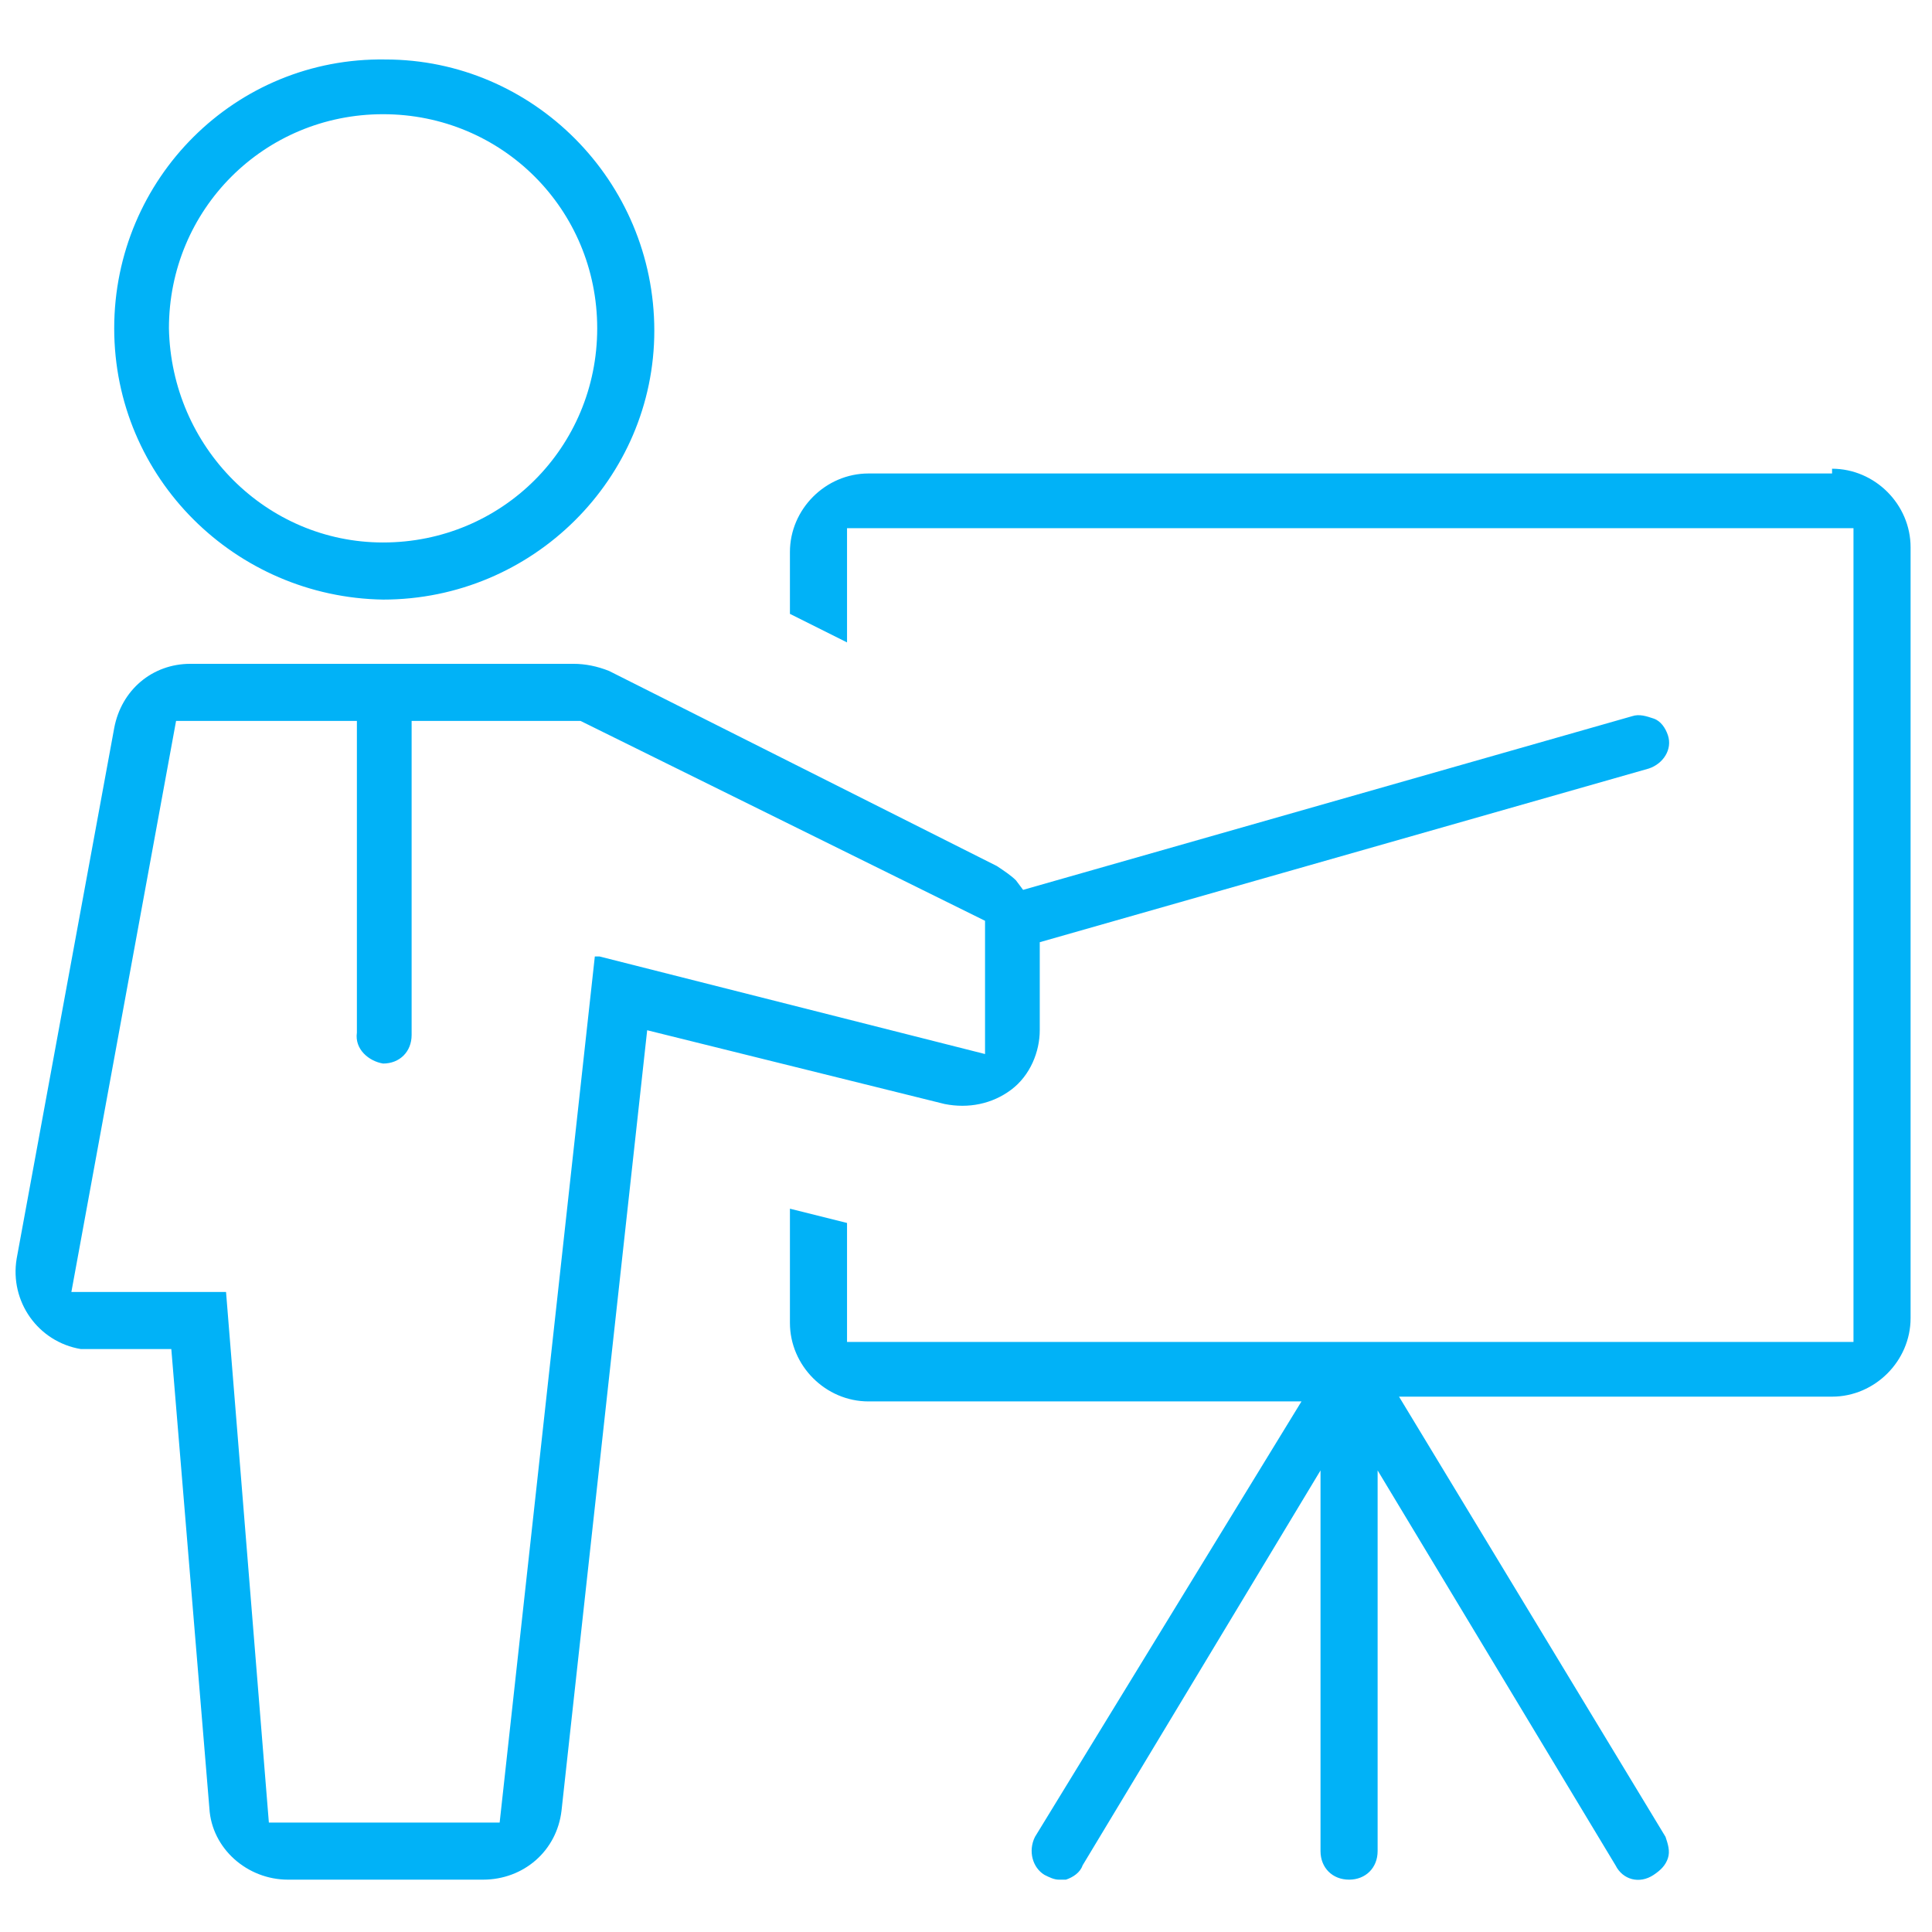
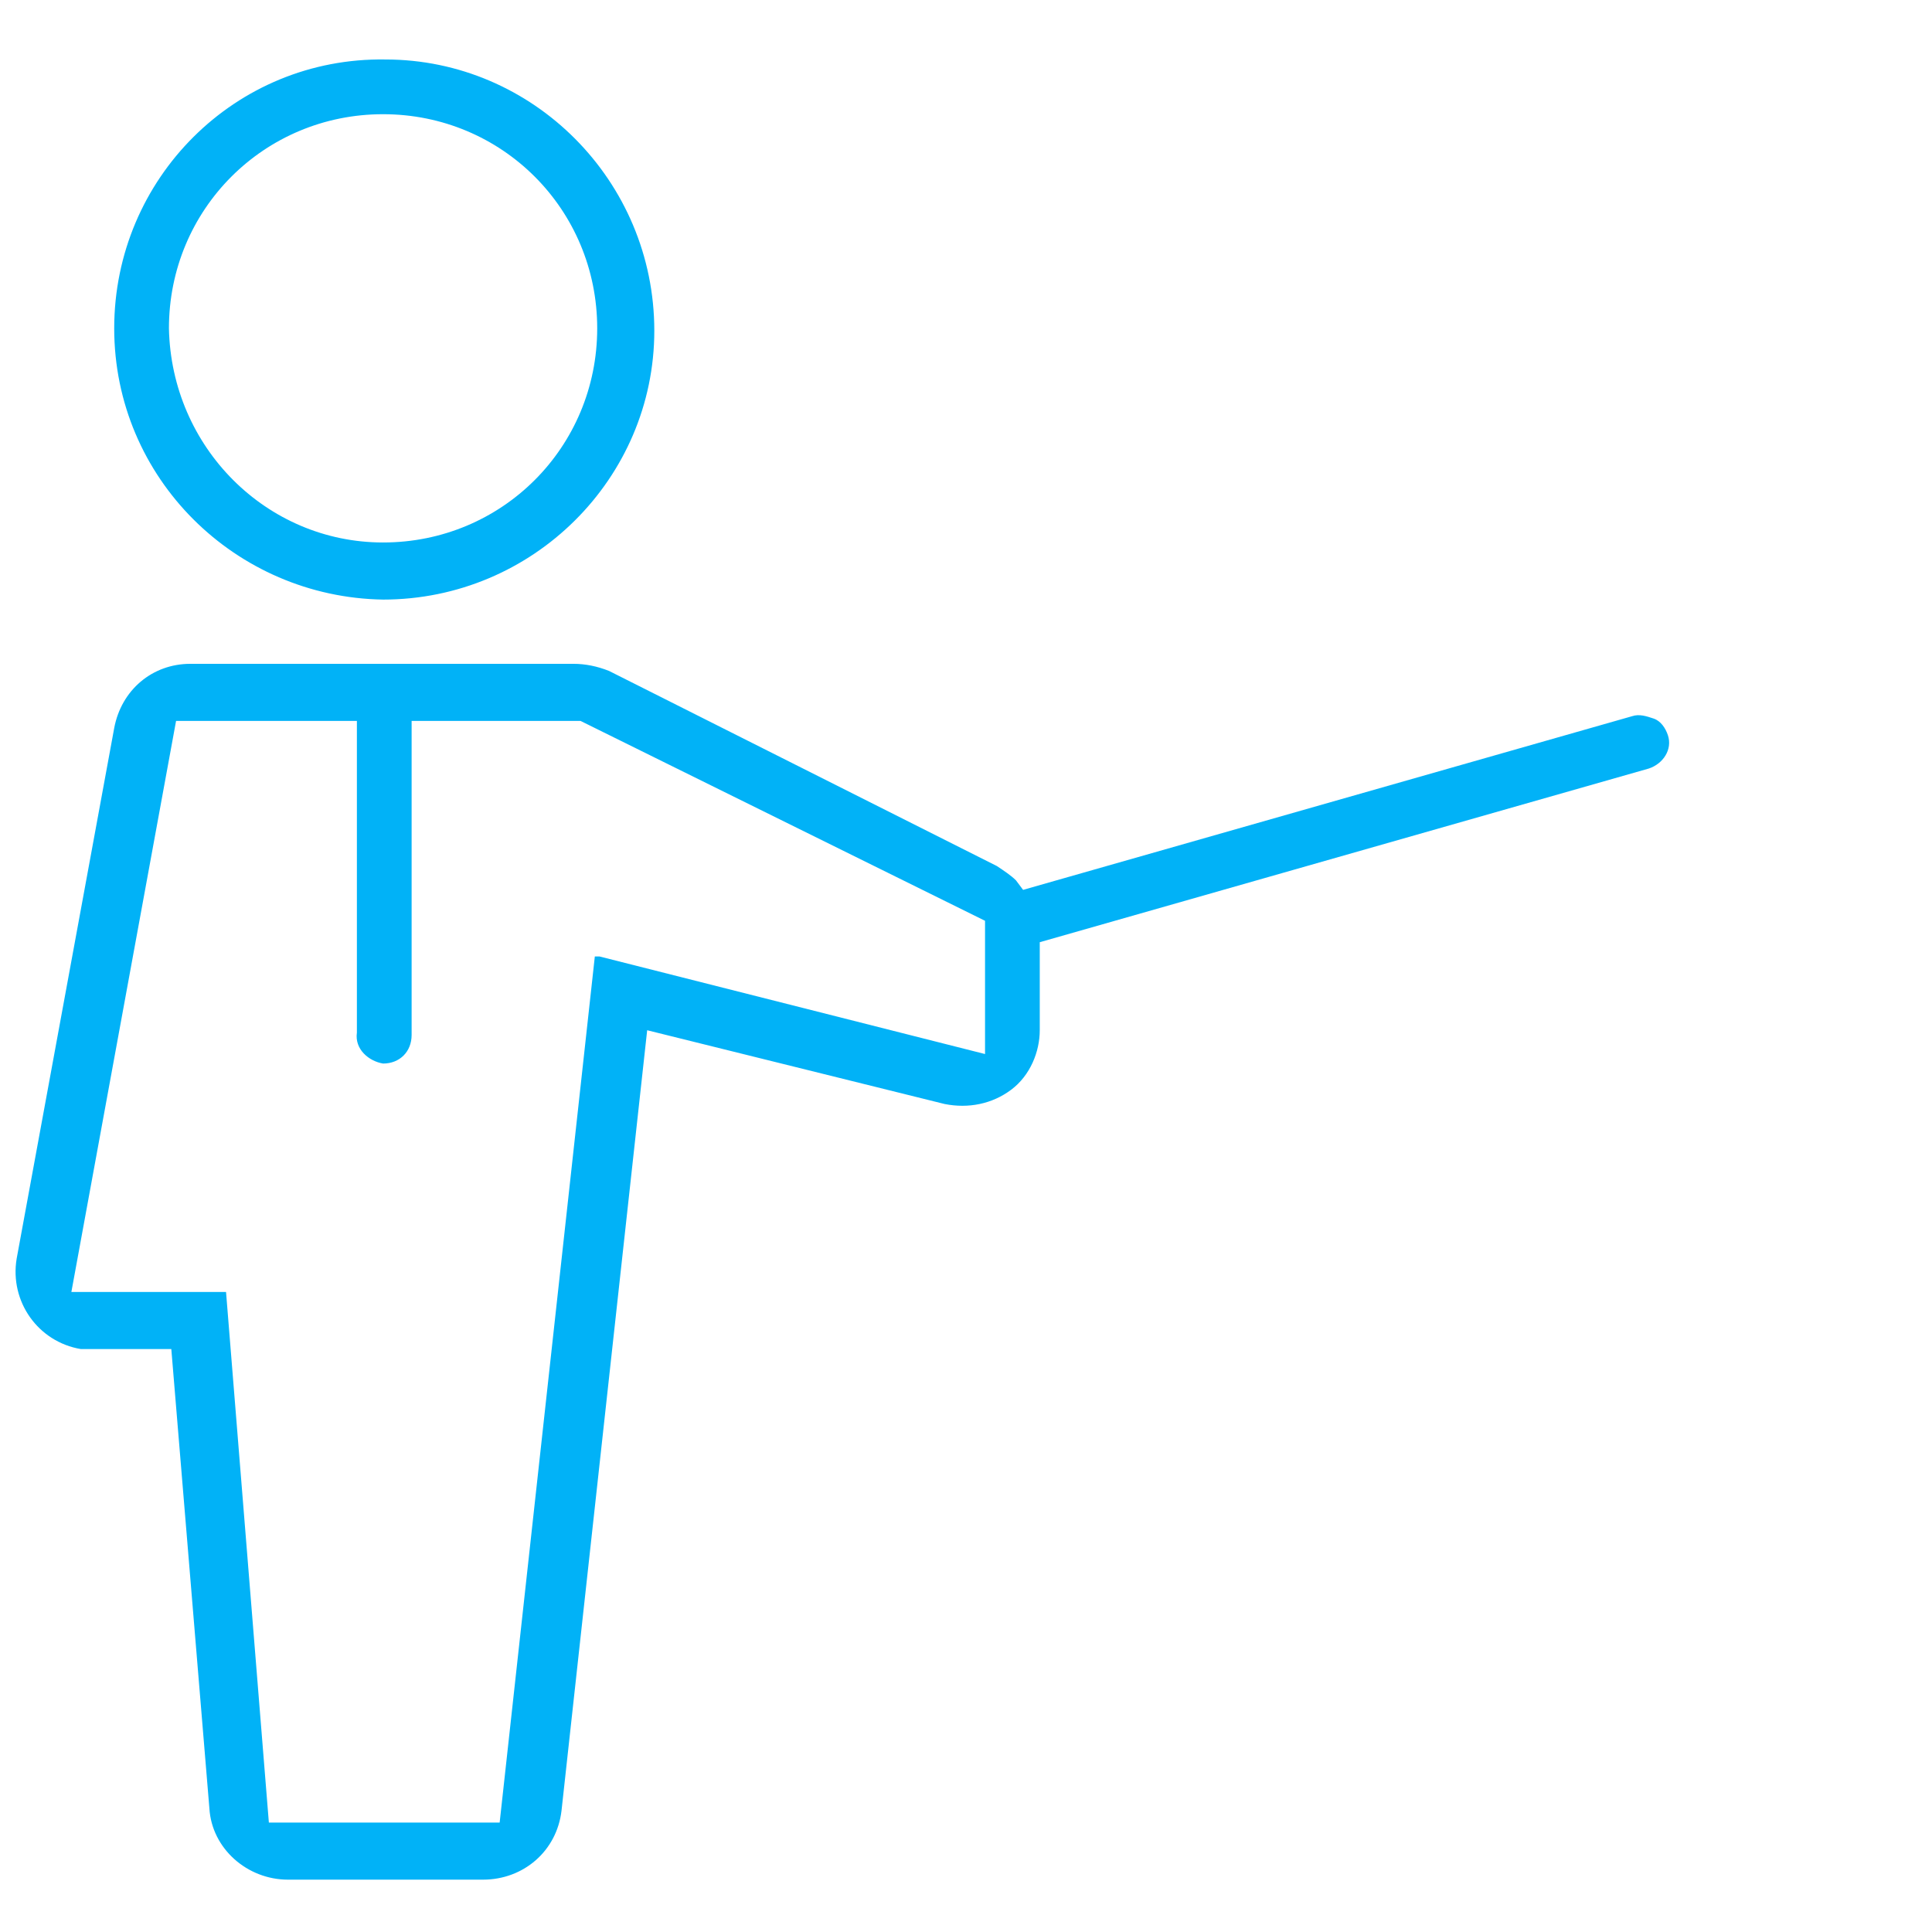
<svg xmlns="http://www.w3.org/2000/svg" version="1.1" id="Layer_1" x="0px" y="0px" viewBox="0 0 81.2 81.2" style="enable-background:new 0 0 81.2 81.2;" xml:space="preserve">
  <style type="text/css">
	.st0{fill:#01B2F7;}
	.st1{fill:none;}
</style>
  <g id="Layer_2_00000029013717418504407730000003291940552393407626_">
    <g id="Layer_1-2">
      <g id="Layer_2-2">
        <g id="Layer_4">
          <path class="st0" d="M16.1,25.2c6.3,0,11.4-5.1,11.4-11.3c0-6.3-5.1-11.4-11.3-11.4C9.9,2.4,4.8,7.5,4.8,13.8c0,0,0,0,0,0l0,0      C4.8,20.1,9.9,25.1,16.1,25.2z M7.1,13.8c0-5,4-9,9-9c5,0,9,4,9,9s-4,9-9,9c0,0,0,0,0,0l0,0C11.2,22.8,7.2,18.8,7.1,13.8      L7.1,13.8z" />
-           <path class="st0" d="M77.1,19.9H36.5c-1.8,0-3.3,1.5-3.3,3.3v2.6l2.4,1.2v-4.8h42.3v34.2H35.6v-5l-2.4-0.6v4.8      c0,1.8,1.5,3.3,3.3,3.3h18.2L43.5,77.2c-0.3,0.6-0.1,1.3,0.4,1.6c0,0,0,0,0,0c0.2,0.1,0.4,0.2,0.6,0.2h0.3      c0.3-0.1,0.6-0.3,0.7-0.6l10-16.6v16c0,0.7,0.5,1.2,1.2,1.2c0,0,0,0,0,0c0.7,0,1.2-0.5,1.2-1.2v-16l10,16.6      c0.3,0.6,1,0.8,1.6,0.4c0,0,0,0,0,0c0.3-0.2,0.5-0.4,0.6-0.7c0.1-0.3,0-0.6-0.1-0.9L58.8,58.7h18.2c1.8,0,3.3-1.5,3.3-3.3l0,0      V23c0-1.8-1.5-3.3-3.3-3.3V19.9z" />
          <path class="st0" d="M42.5,45.8c0.8-0.6,1.2-1.6,1.2-2.5v-3.7l25.6-7.3c0.6-0.2,1-0.8,0.8-1.4c0,0,0,0,0,0l0,0      c-0.1-0.3-0.3-0.6-0.6-0.7c-0.3-0.1-0.6-0.2-0.9-0.1l-25.6,7.3L42.7,37c-0.2-0.2-0.5-0.4-0.8-0.6l-16.3-8.2      c-0.5-0.2-1-0.3-1.5-0.3H8c-1.6,0-2.9,1.1-3.2,2.7L0.7,52.9c-0.3,1.8,0.9,3.5,2.7,3.8c0.1,0,0.3,0,0.4,0h3.4L8.8,76      c0.1,1.7,1.6,3,3.3,3h8.2c1.7,0,3.1-1.2,3.3-2.9l3.6-32.8l12.5,3.1C40.7,46.6,41.7,46.4,42.5,45.8z M16.1,44.7      c0.7,0,1.2-0.5,1.2-1.2V30.3h7.1l17,8.4v5.6l-16.2-4.1H25L21,76.6h-9.7L9.5,54.3l0,0H3l4.4-24h7.6v13.1      C14.9,44.1,15.5,44.6,16.1,44.7L16.1,44.7L16.1,44.7z" />
        </g>
      </g>
-       <rect x="-2.9" y="1.8" class="st1" width="87" height="77.7" />
    </g>
  </g>
</svg>